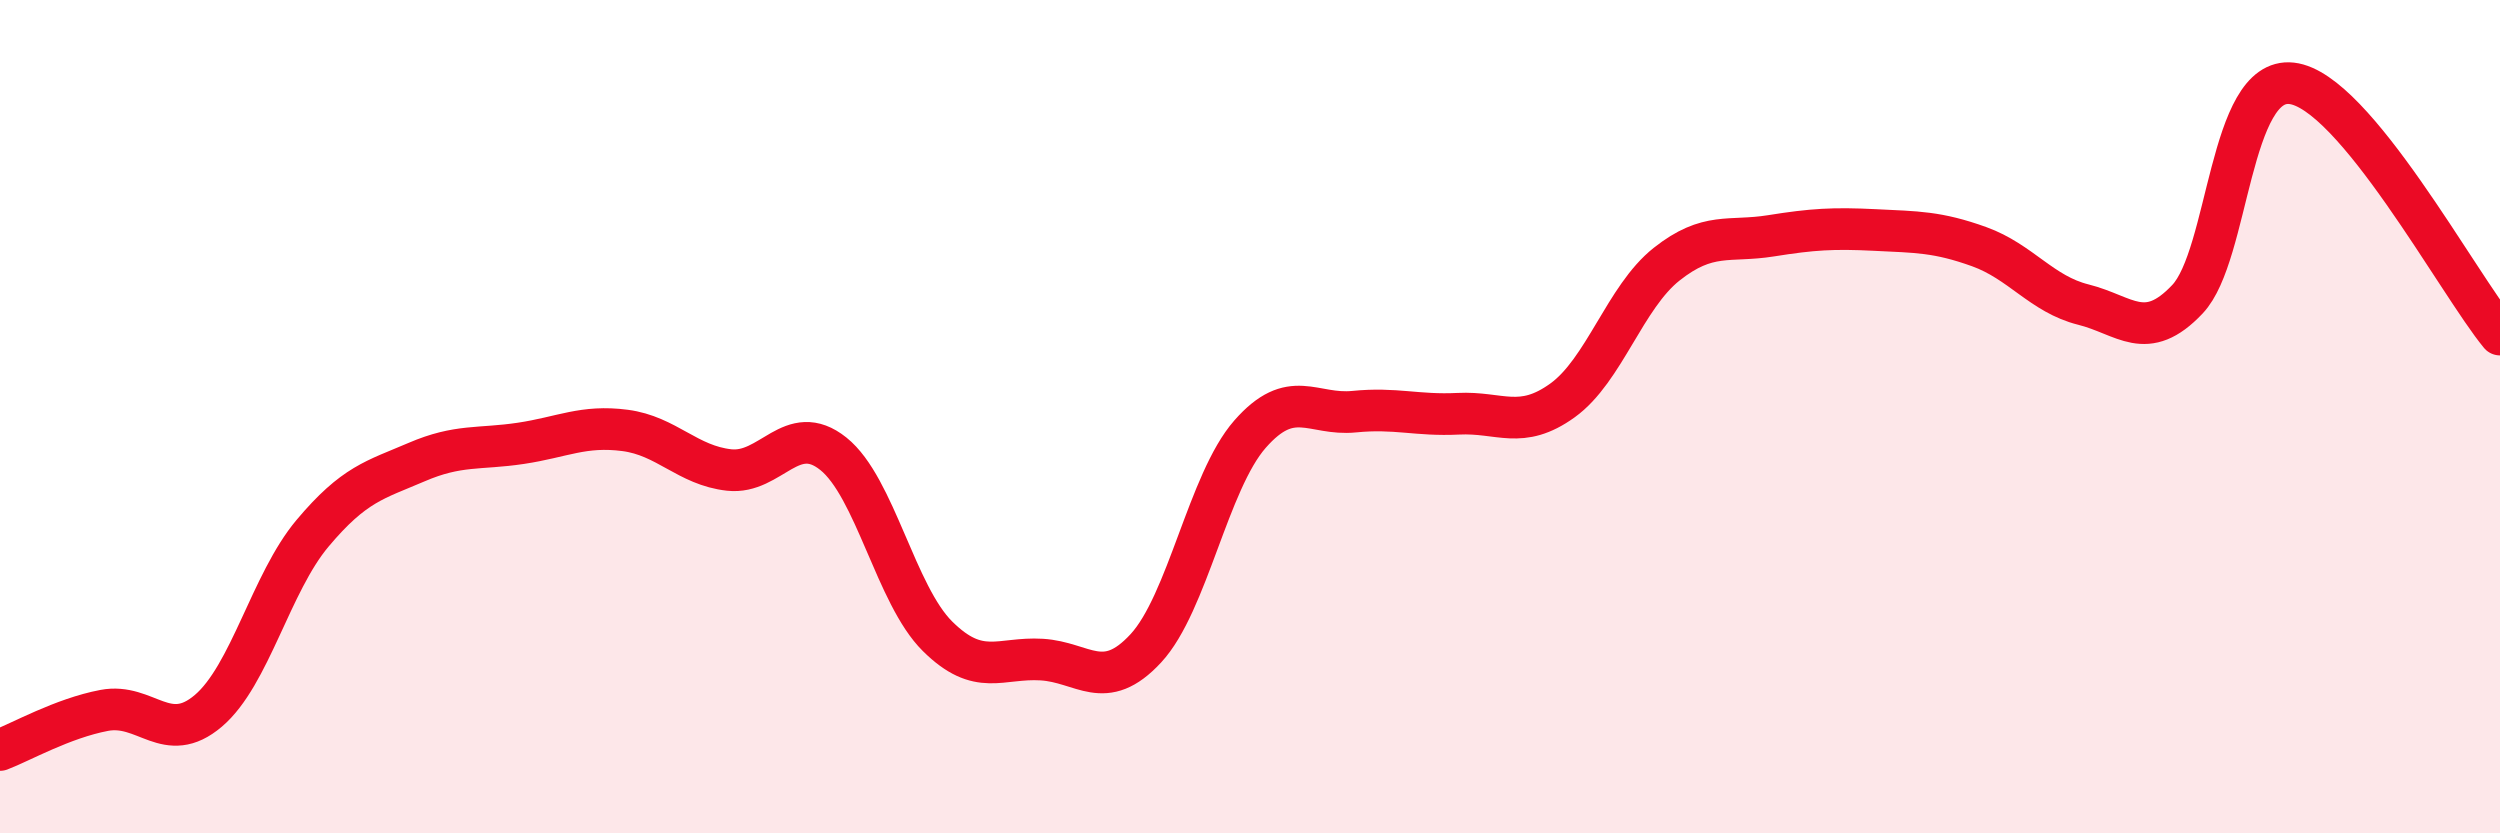
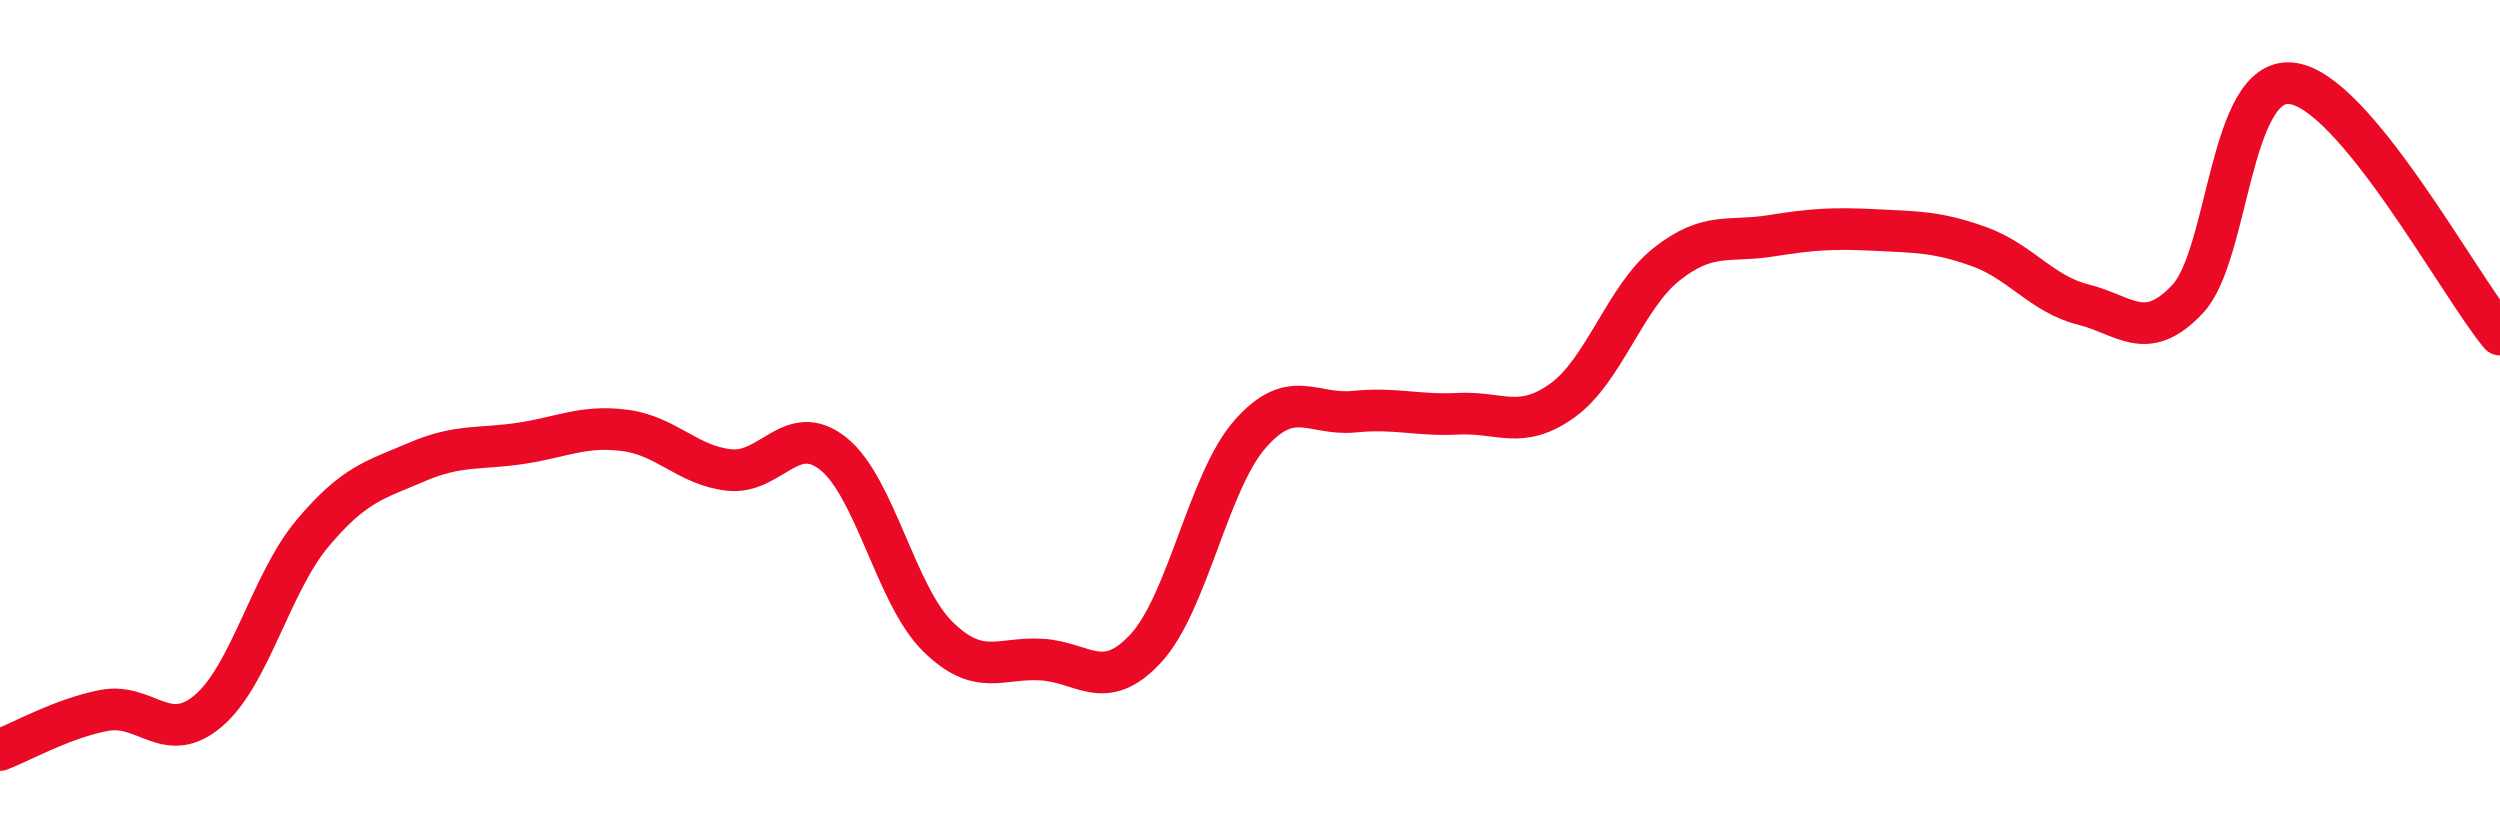
<svg xmlns="http://www.w3.org/2000/svg" width="60" height="20" viewBox="0 0 60 20">
-   <path d="M 0,18 C 0.5,17.81 1.5,17.24 2.5,17.05 C 3.5,16.86 4,17.91 5,17.06 C 6,16.21 6.5,13.99 7.5,12.8 C 8.5,11.61 9,11.52 10,11.09 C 11,10.66 11.5,10.79 12.5,10.64 C 13.5,10.49 14,10.2 15,10.33 C 16,10.46 16.5,11.17 17.5,11.28 C 18.5,11.39 19,10.09 20,10.89 C 21,11.69 21.5,14.28 22.5,15.27 C 23.5,16.26 24,15.77 25,15.83 C 26,15.89 26.5,16.64 27.5,15.56 C 28.5,14.48 29,11.56 30,10.42 C 31,9.28 31.5,9.98 32.5,9.88 C 33.5,9.78 34,9.98 35,9.93 C 36,9.88 36.5,10.33 37.5,9.61 C 38.5,8.89 39,7.13 40,6.34 C 41,5.55 41.5,5.82 42.5,5.66 C 43.5,5.5 44,5.47 45,5.52 C 46,5.57 46.5,5.56 47.5,5.92 C 48.5,6.28 49,7.06 50,7.31 C 51,7.56 51.5,8.24 52.5,7.18 C 53.5,6.12 53.5,1.83 55,2 C 56.5,2.17 59,6.82 60,8.03L60 20L0 20Z" fill="#EB0A25" opacity="0.1" stroke-linecap="round" stroke-linejoin="round" />
  <path d="M 0,18 C 0.5,17.81 1.5,17.24 2.5,17.05 C 3.5,16.86 4,17.91 5,17.06 C 6,16.21 6.5,13.99 7.5,12.8 C 8.5,11.61 9,11.52 10,11.09 C 11,10.66 11.5,10.79 12.5,10.64 C 13.5,10.49 14,10.2 15,10.33 C 16,10.46 16.5,11.17 17.5,11.28 C 18.5,11.39 19,10.09 20,10.89 C 21,11.69 21.5,14.28 22.5,15.27 C 23.5,16.26 24,15.77 25,15.83 C 26,15.89 26.5,16.64 27.5,15.56 C 28.5,14.48 29,11.56 30,10.42 C 31,9.28 31.5,9.98 32.5,9.88 C 33.5,9.78 34,9.98 35,9.93 C 36,9.88 36.5,10.33 37.5,9.61 C 38.5,8.89 39,7.13 40,6.34 C 41,5.55 41.5,5.82 42.5,5.66 C 43.5,5.5 44,5.47 45,5.52 C 46,5.57 46.5,5.56 47.5,5.92 C 48.5,6.28 49,7.06 50,7.31 C 51,7.56 51.5,8.24 52.5,7.18 C 53.5,6.12 53.5,1.83 55,2 C 56.5,2.17 59,6.82 60,8.03" stroke="#EB0A25" stroke-width="1" fill="none" stroke-linecap="round" stroke-linejoin="round" />
</svg>